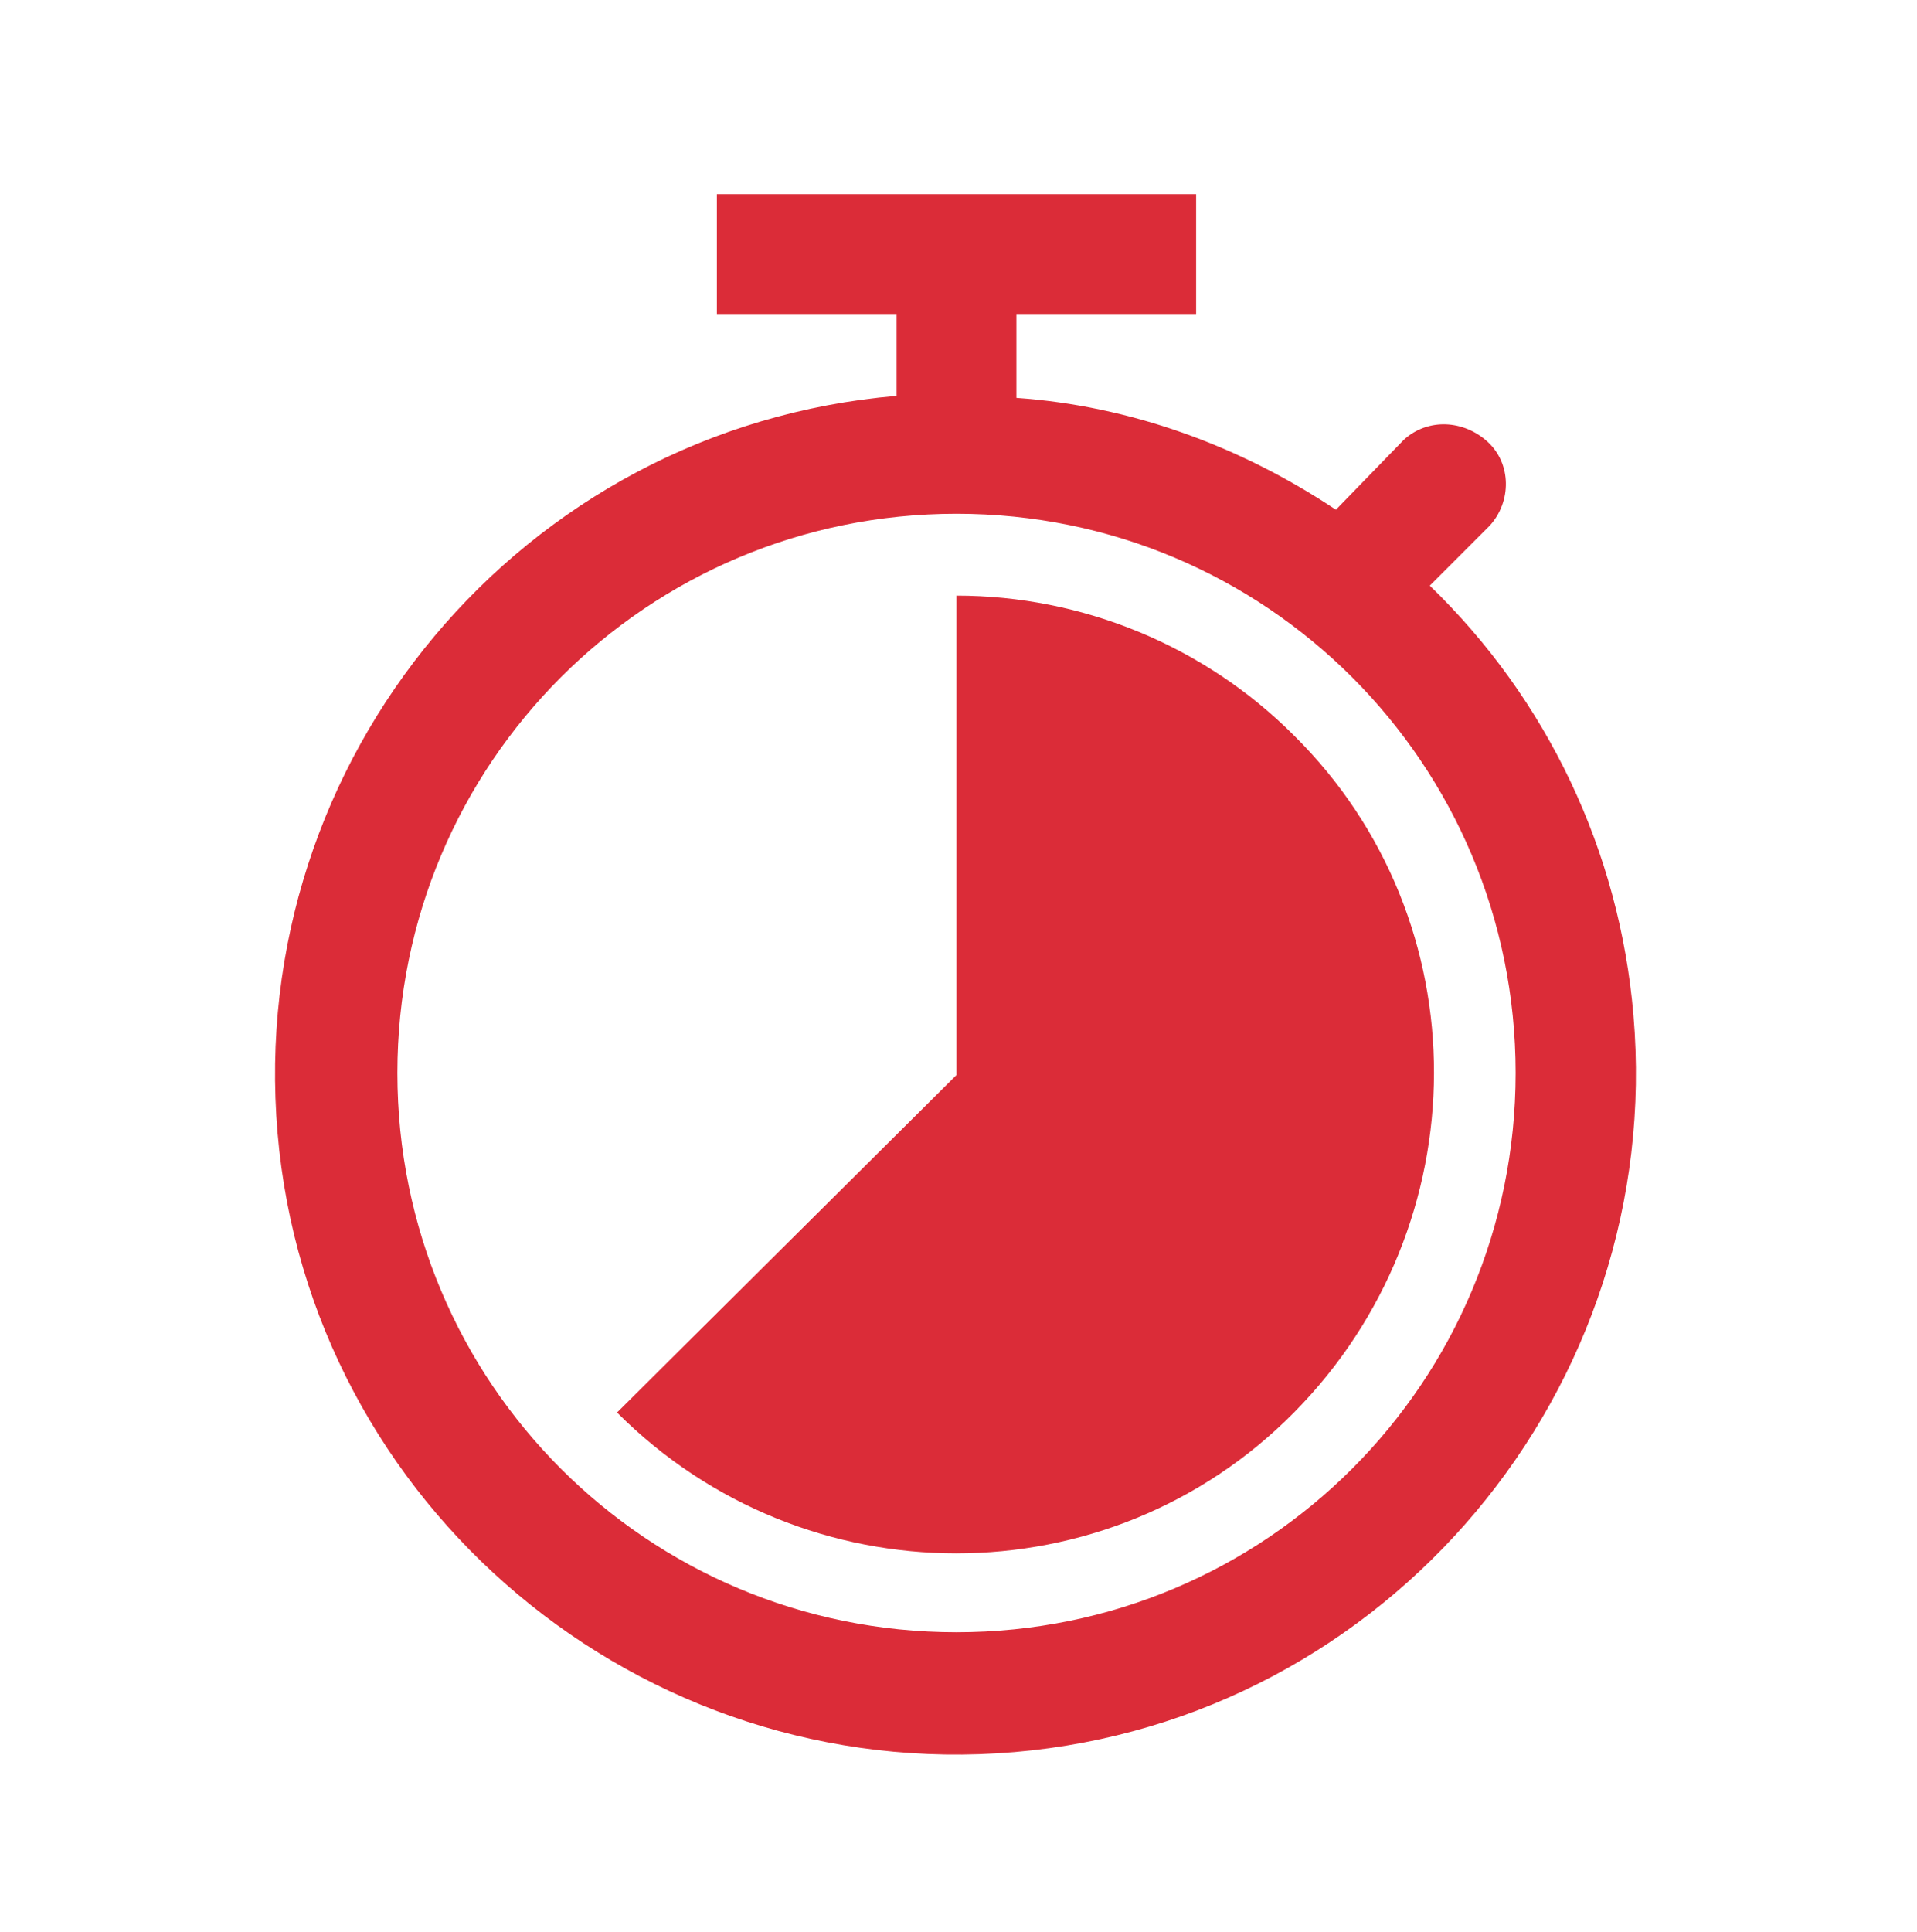
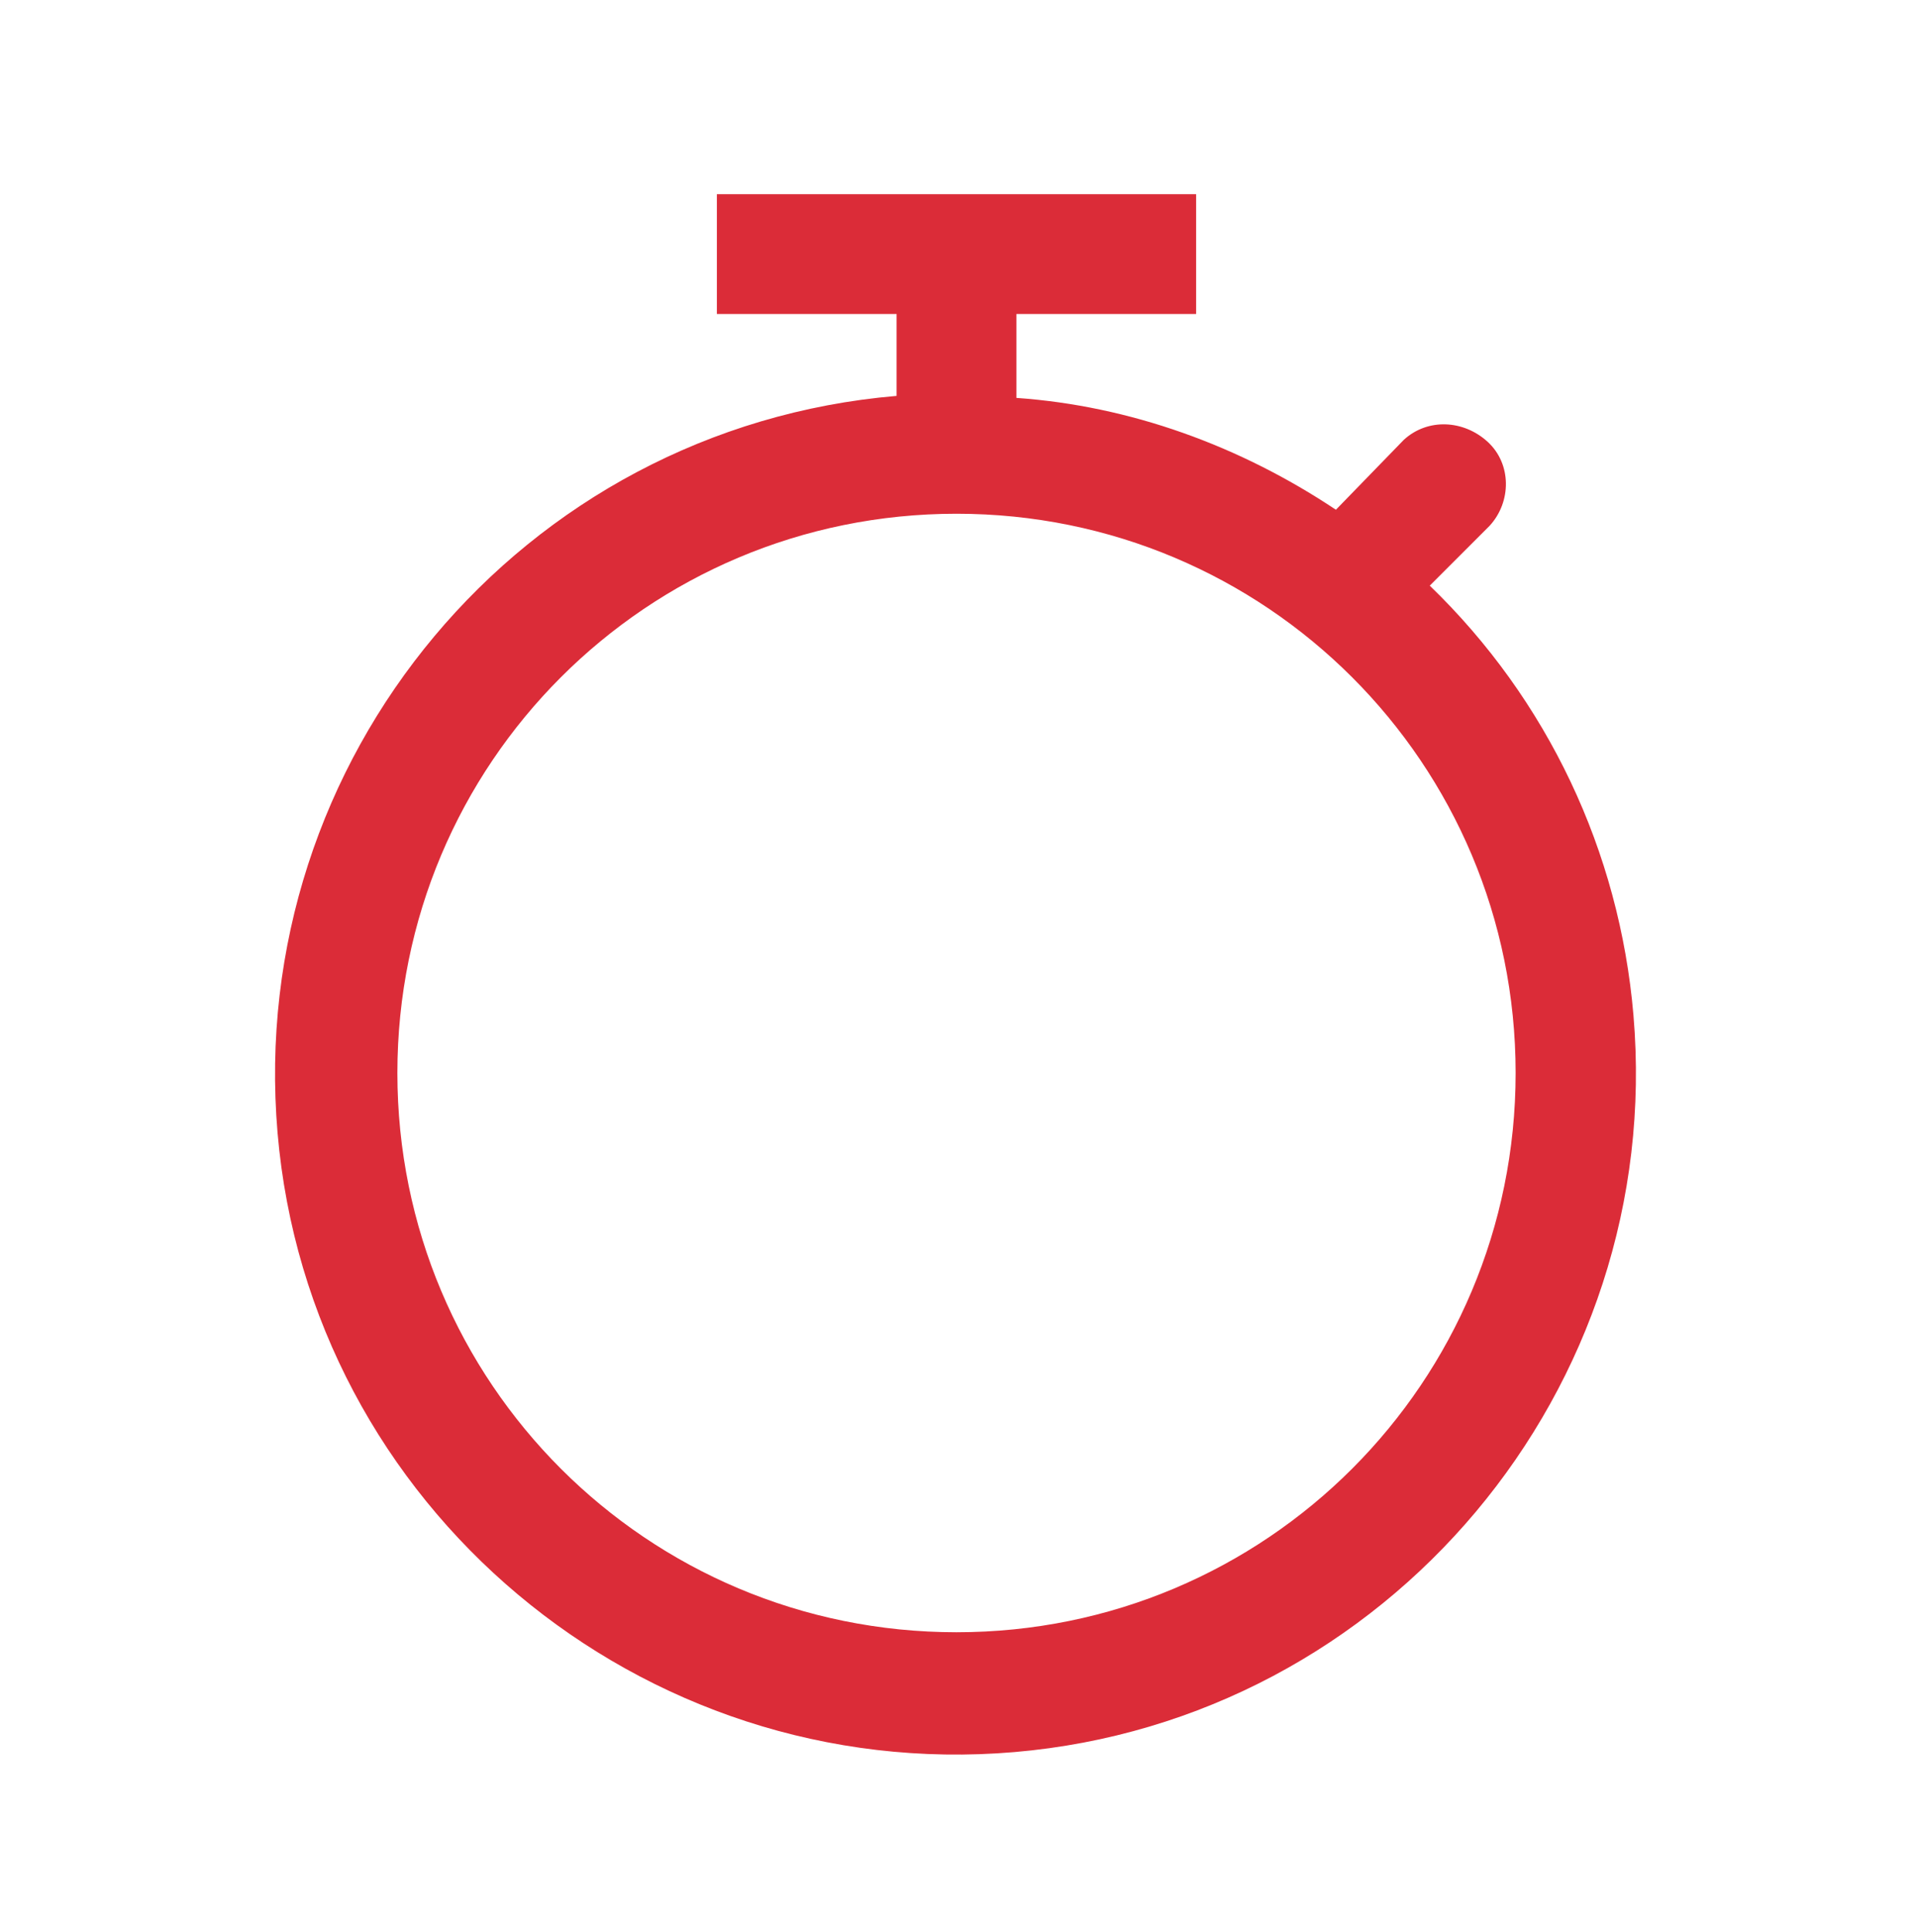
<svg xmlns="http://www.w3.org/2000/svg" width="133" height="134" xml:space="preserve" overflow="hidden">
  <g transform="translate(-96 -438)">
    <g>
      <g>
        <g>
          <g>
            <path d="M162.361 551.219C140.887 551.219 123.57 533.901 123.57 512.427 123.57 490.953 140.887 473.635 162.361 473.635 183.835 473.635 201.153 490.953 201.153 512.427L201.153 512.427C201.153 533.901 183.835 551.219 162.361 551.219ZM195.196 478.623 199.352 474.467C200.876 472.804 200.876 470.172 199.214 468.648 197.551 467.124 195.057 466.985 193.395 468.509L188.684 473.358C182.034 468.925 174.415 466.154 166.518 465.6L166.518 459.781 178.986 459.781 178.986 451.469 145.736 451.469 145.736 459.781 158.205 459.781 158.205 465.461C132.159 467.678 113.041 490.676 115.257 516.583 117.474 542.491 140.472 561.748 166.379 559.531 192.286 557.315 211.544 534.317 209.327 508.409 208.357 497.049 203.37 486.52 195.196 478.623Z" fill="#DB2C38" fill-rule="nonzero" fill-opacity="1" />
-             <path d="M138.809 535.979C151.832 549.002 172.891 549.002 185.775 535.979 198.659 522.956 198.798 501.898 185.775 489.014 179.541 482.779 171.09 479.316 162.361 479.316L162.361 512.566 138.809 535.979Z" fill="#DB2C38" fill-rule="nonzero" fill-opacity="1" />
          </g>
        </g>
      </g>
    </g>
  </g>
</svg>